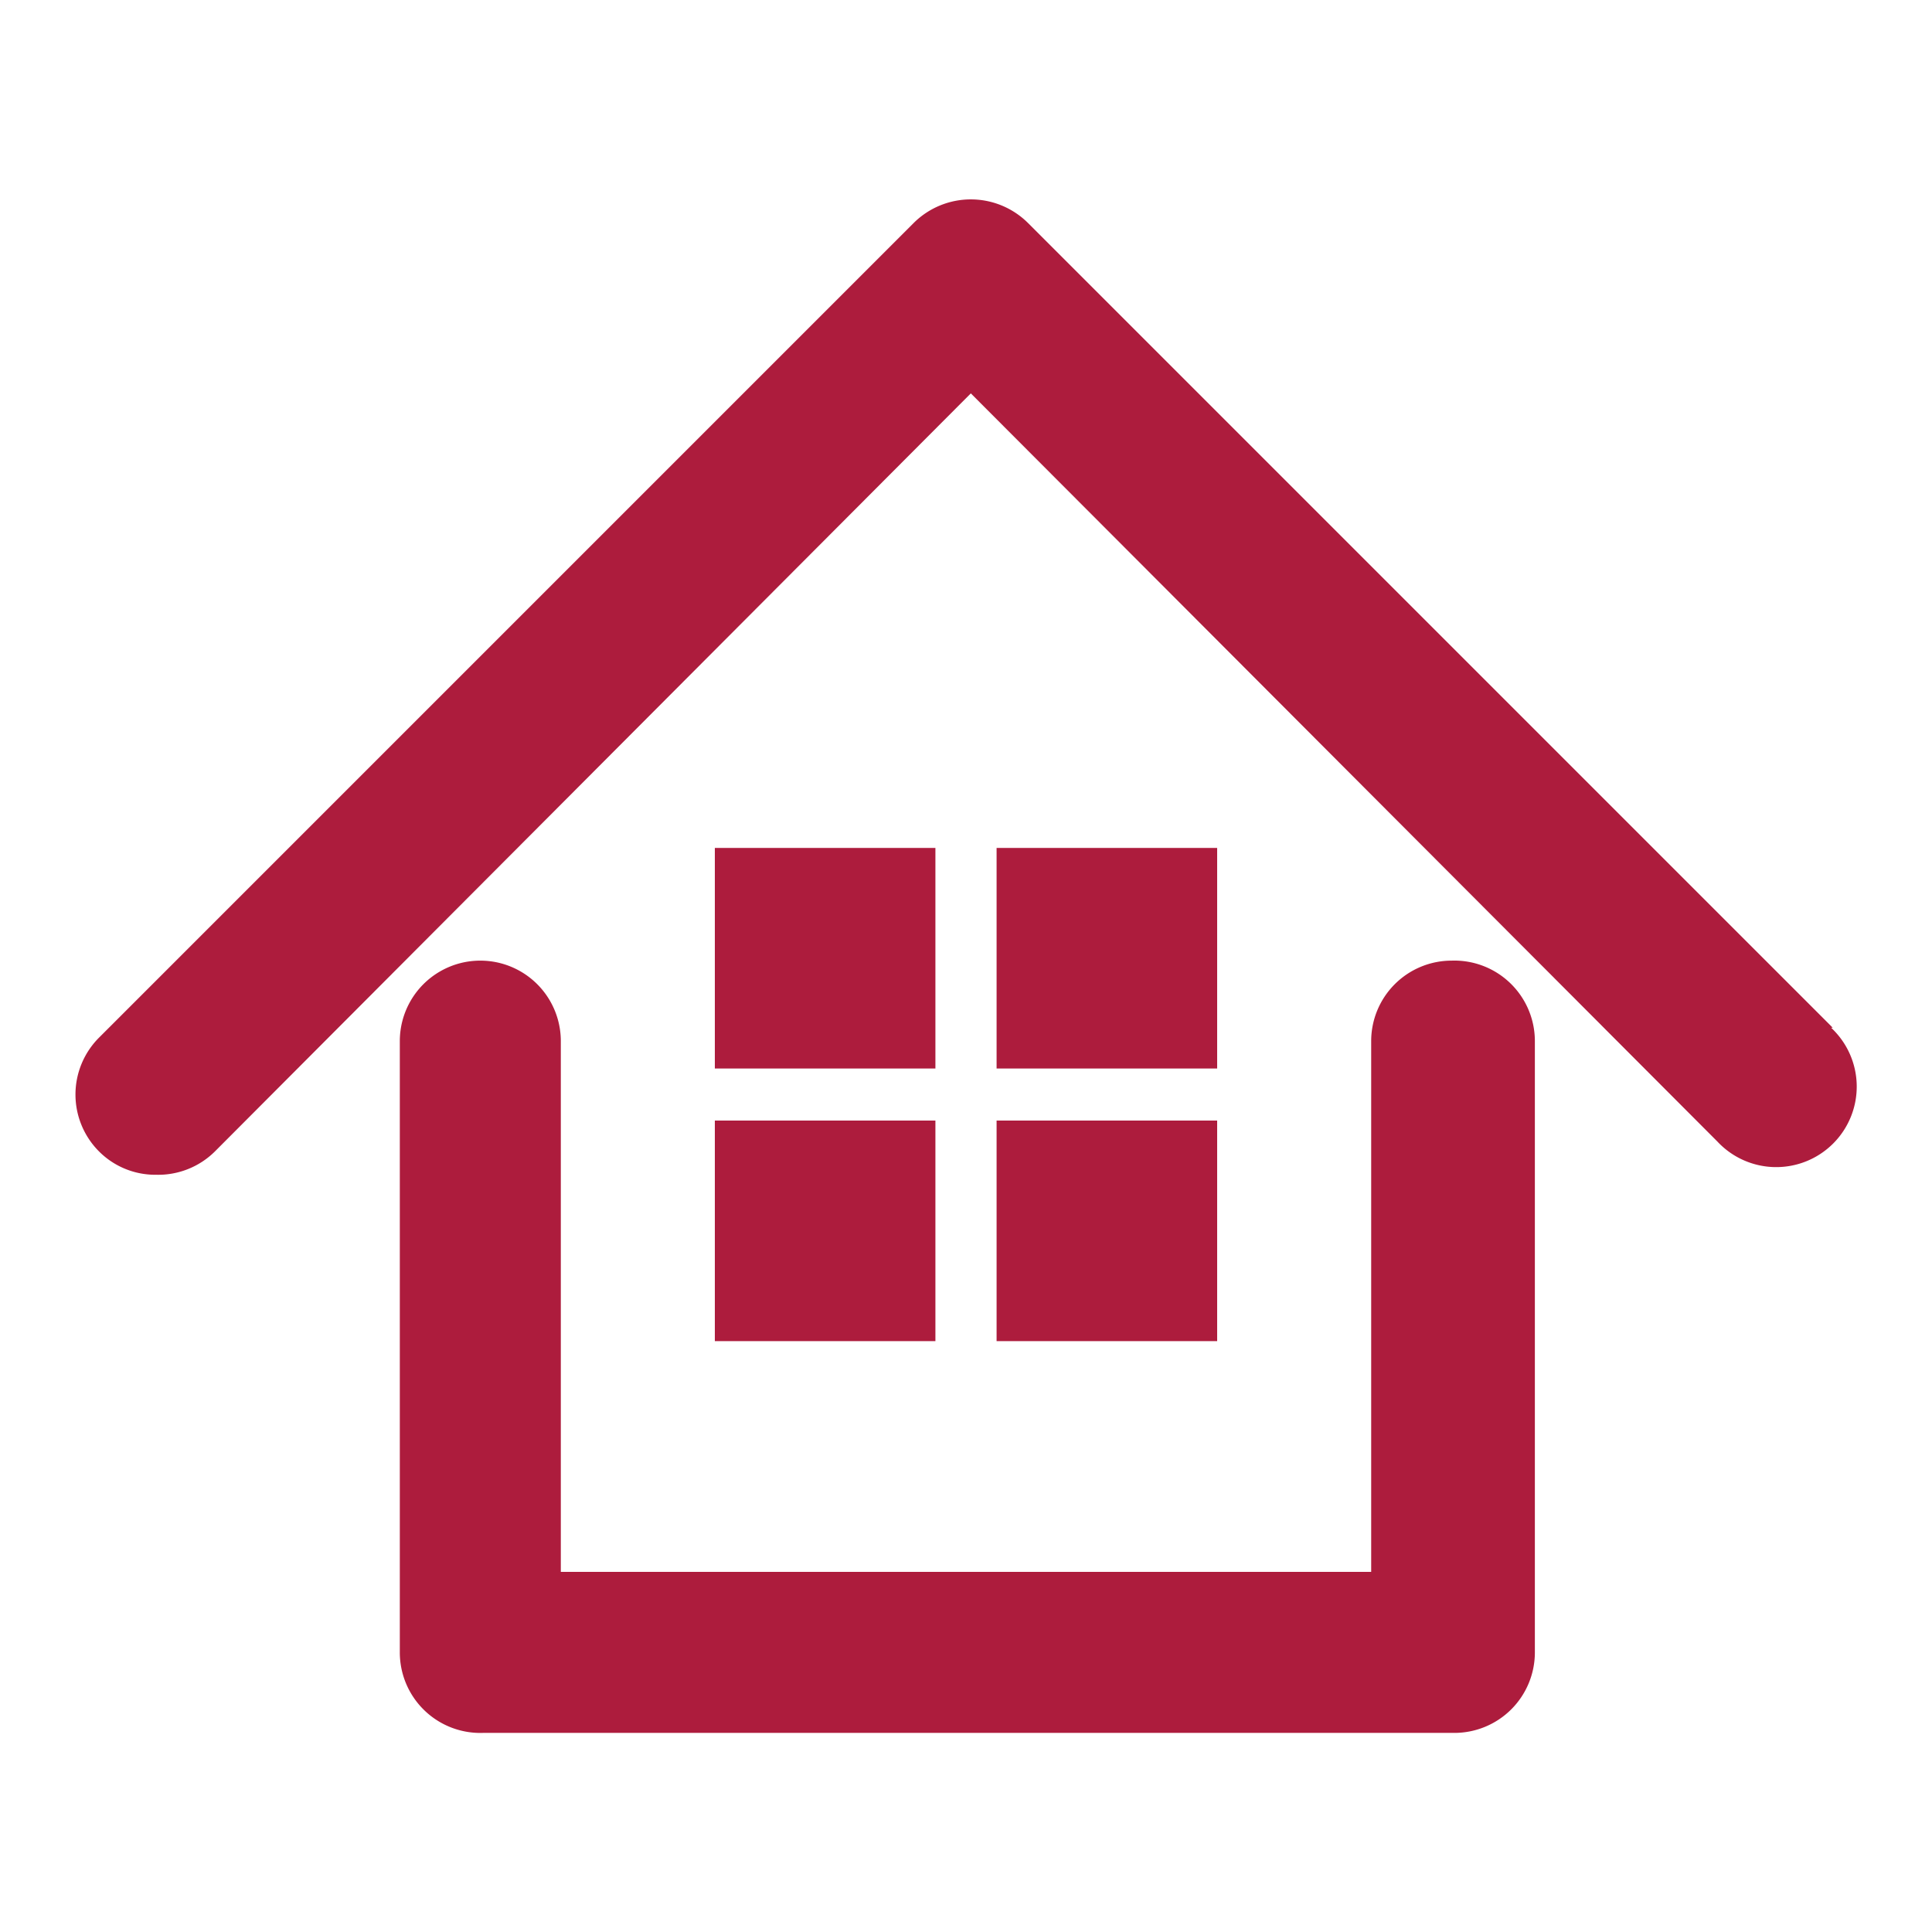
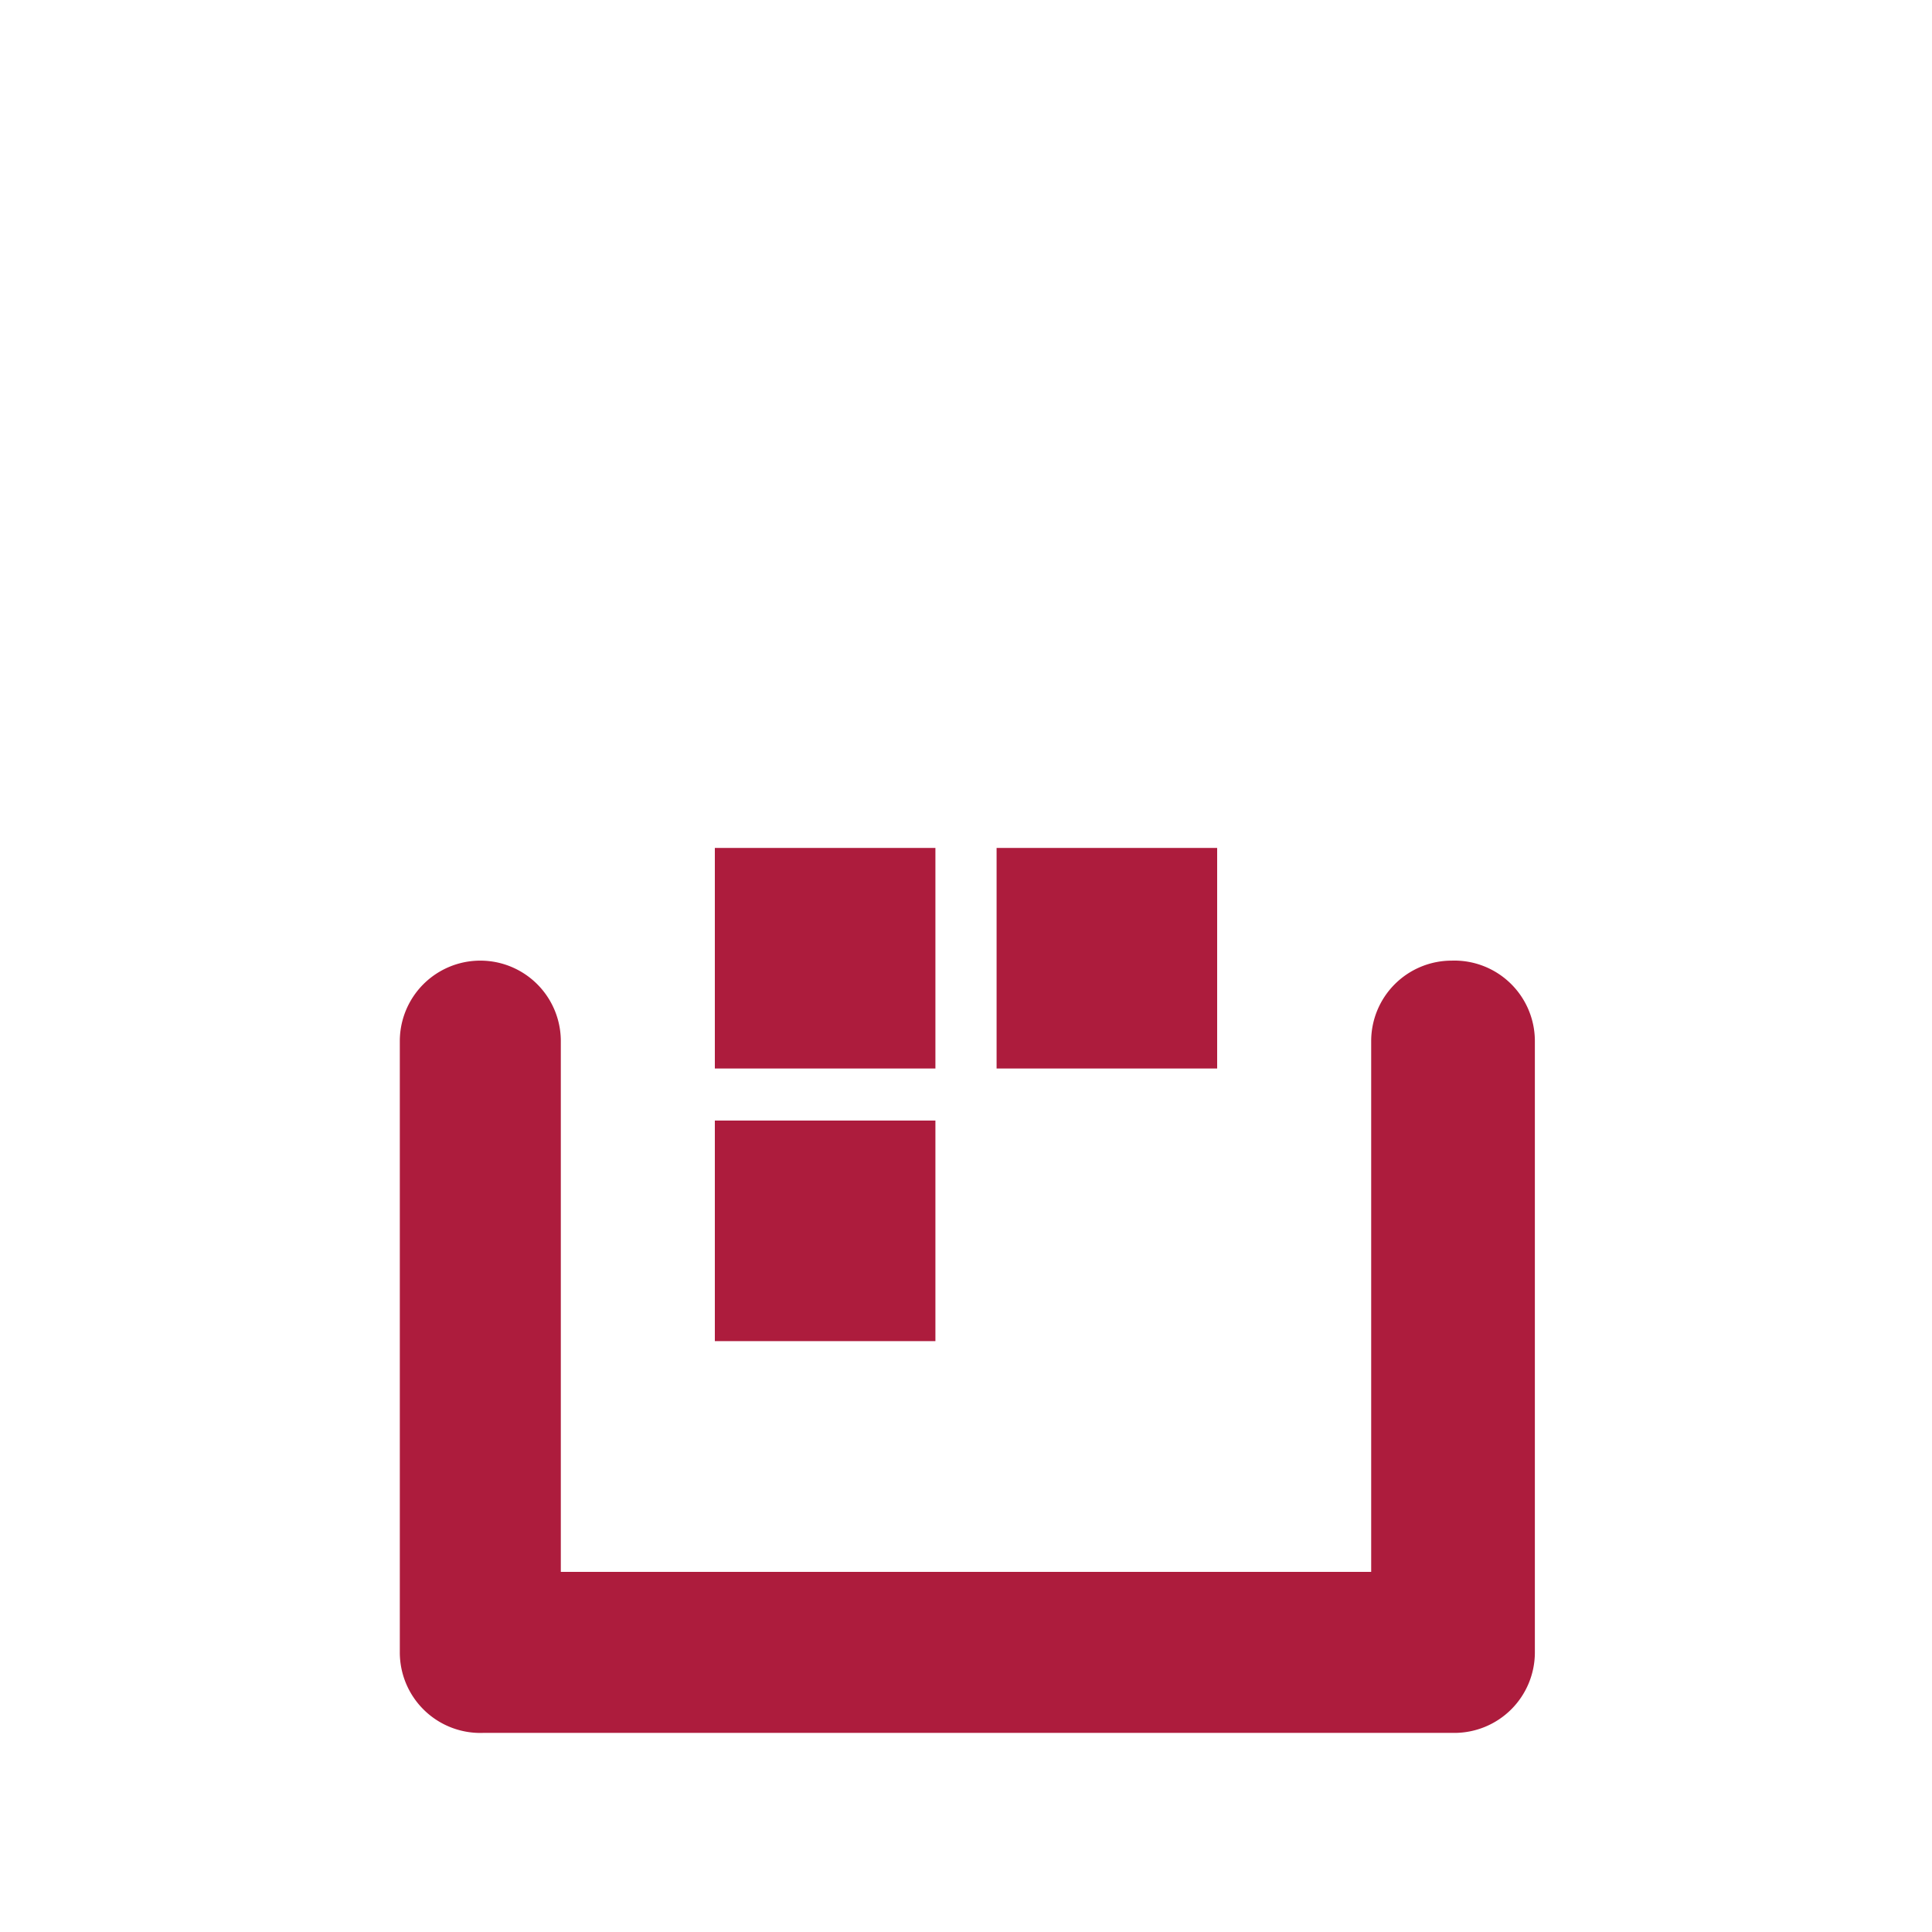
<svg xmlns="http://www.w3.org/2000/svg" viewBox="0 0 36 36">
  <defs>
    <style>.cls-1{fill:#ad1c3d;}</style>
  </defs>
  <g id="レイヤー_2" data-name="レイヤー 2">
    <path class="cls-1" d="M27.05,17.9a1.5,1.5,0,0,0-1.5,1.5v9.89H10.45V19.4a1.5,1.5,0,0,0-3,0V30.79A1.5,1.5,0,0,0,9,32.29h18.1a1.5,1.5,0,0,0,1.5-1.5V19.4A1.5,1.5,0,0,0,27.05,17.9Z" />
-     <path class="cls-1" d="M34.15,19.15l-15-15a1.51,1.51,0,0,0-2.12,0L1.85,19.33a1.5,1.5,0,0,0,0,2.13,1.48,1.48,0,0,0,1.06.43A1.5,1.5,0,0,0,4,21.46L18.09,7.33,32,21.27a1.5,1.5,0,1,0,2.12-2.12Z" />
    <rect class="cls-1" x="13.32" y="15.8" width="4.11" height="4.11" />
    <rect class="cls-1" x="18.57" y="15.8" width="4.11" height="4.11" />
    <rect class="cls-1" x="13.32" y="20.88" width="4.11" height="4.11" />
-     <rect class="cls-1" x="18.57" y="20.88" width="4.11" height="4.11" />
  </g>
</svg>